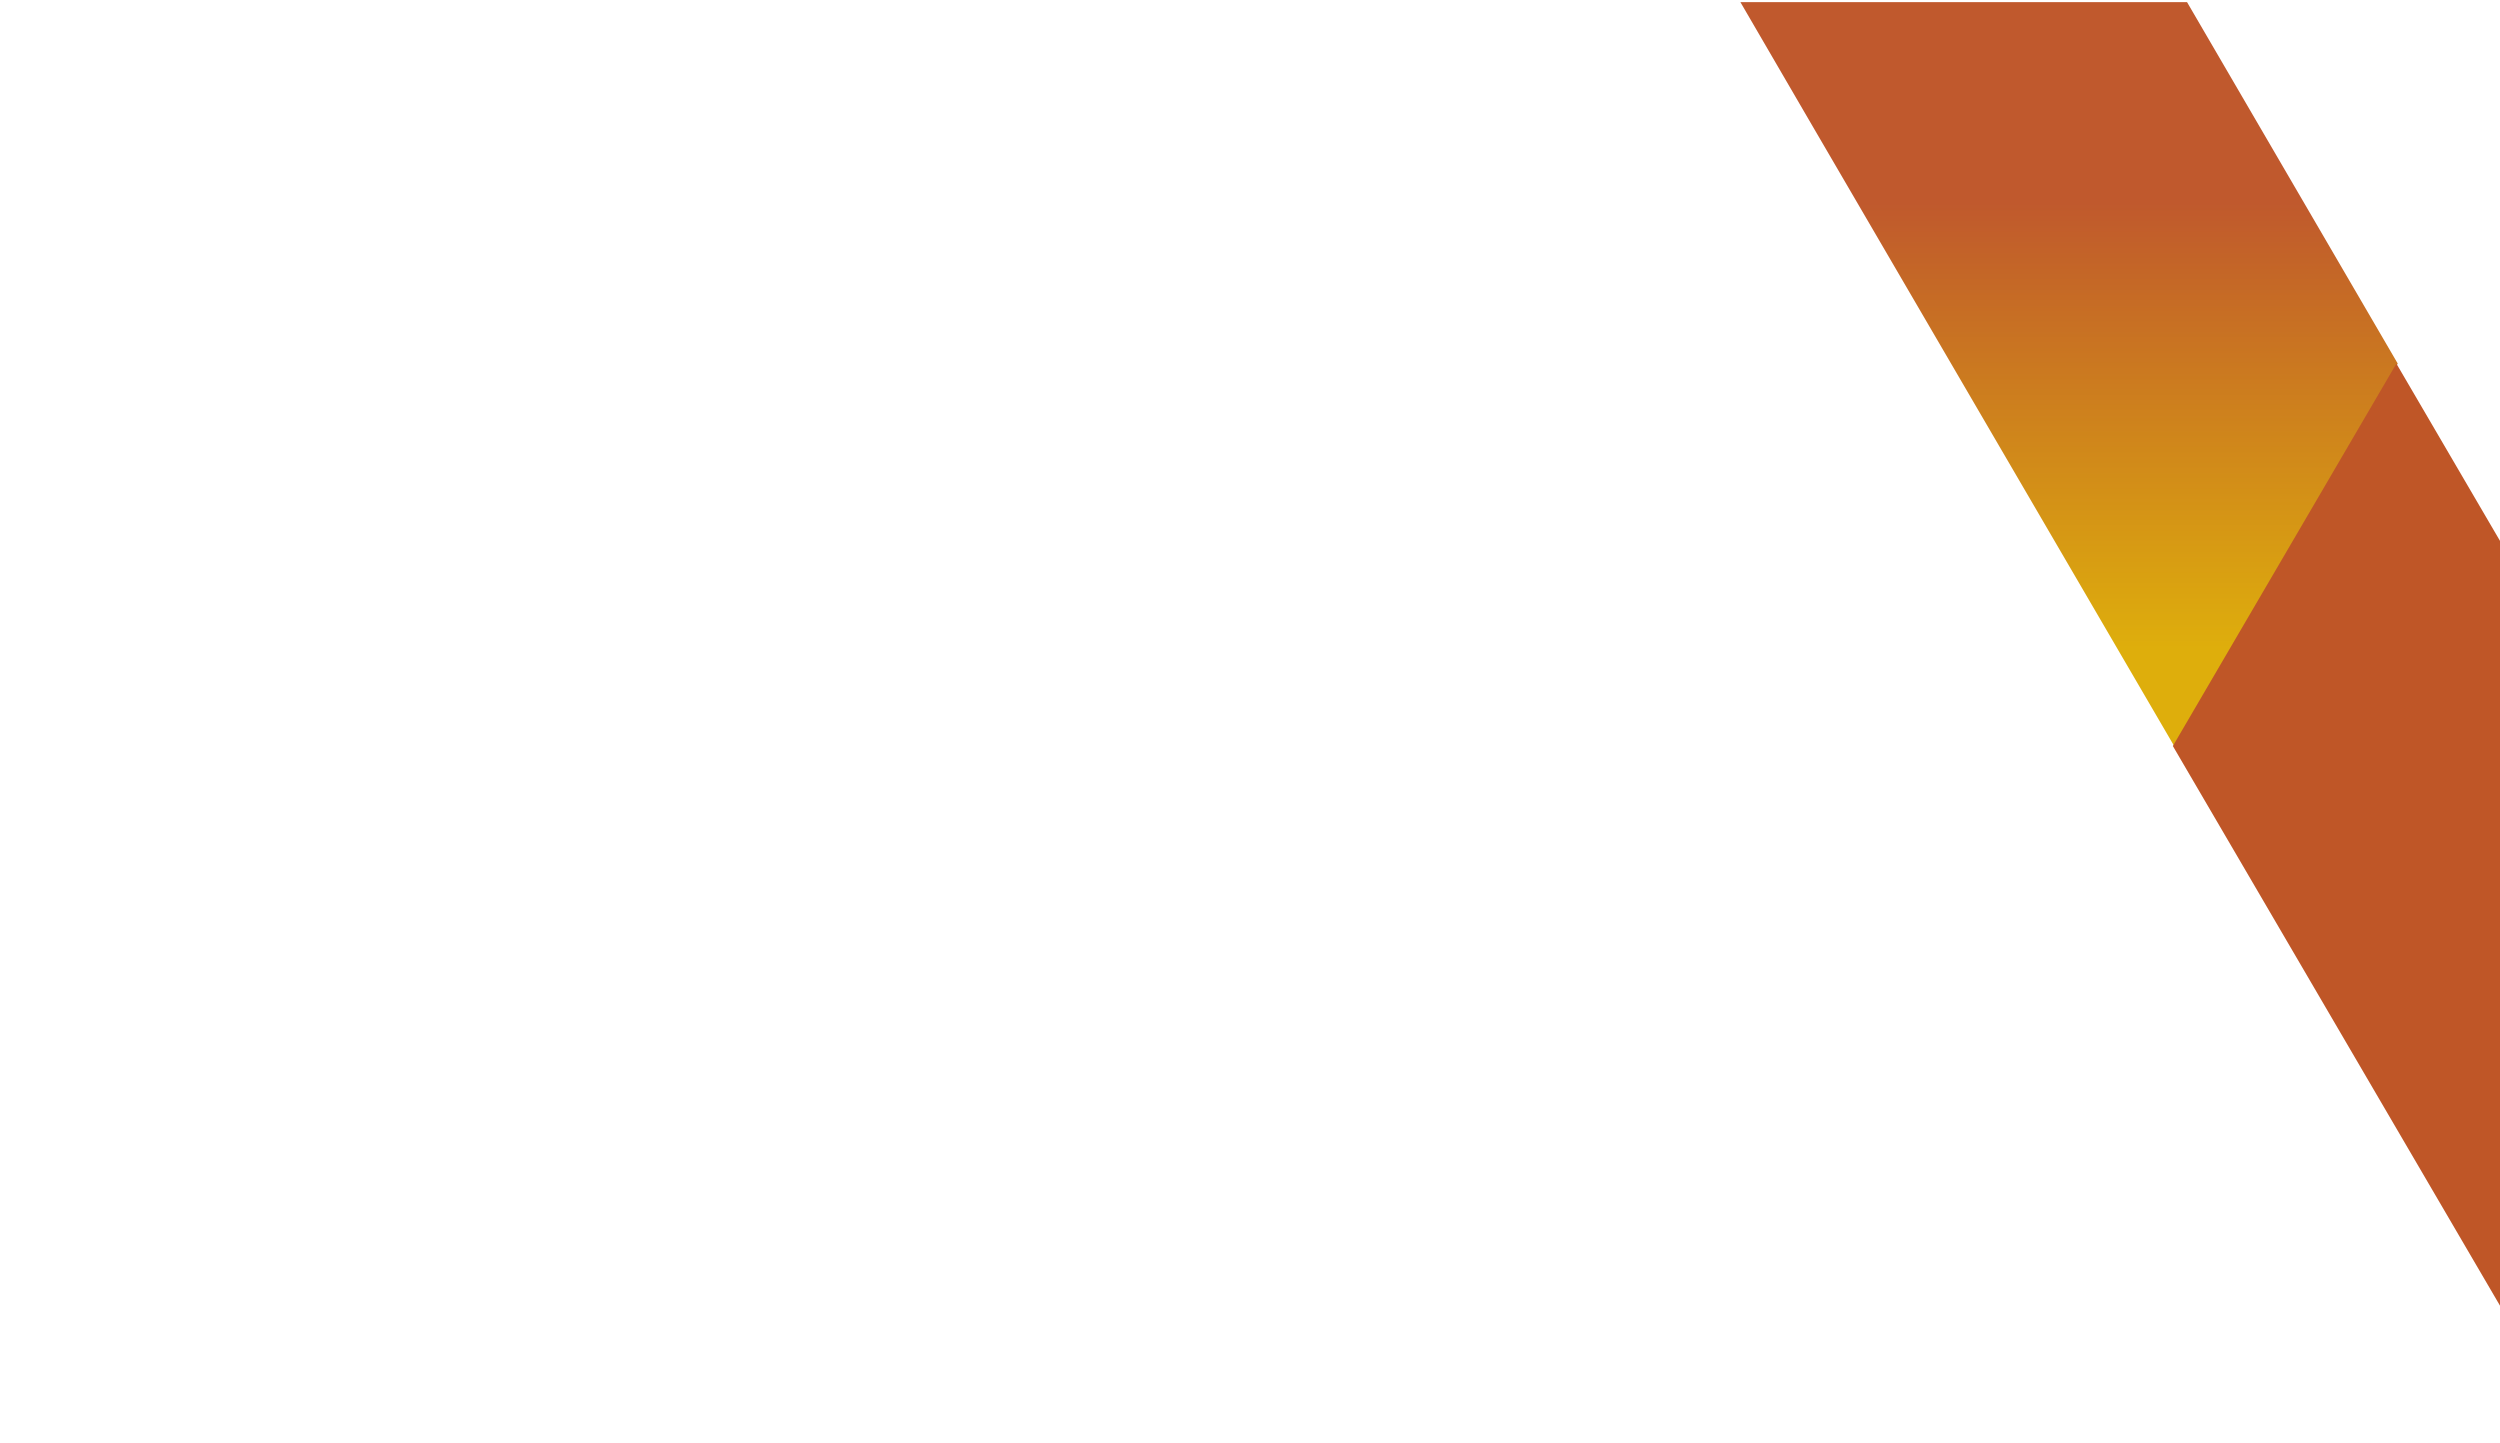
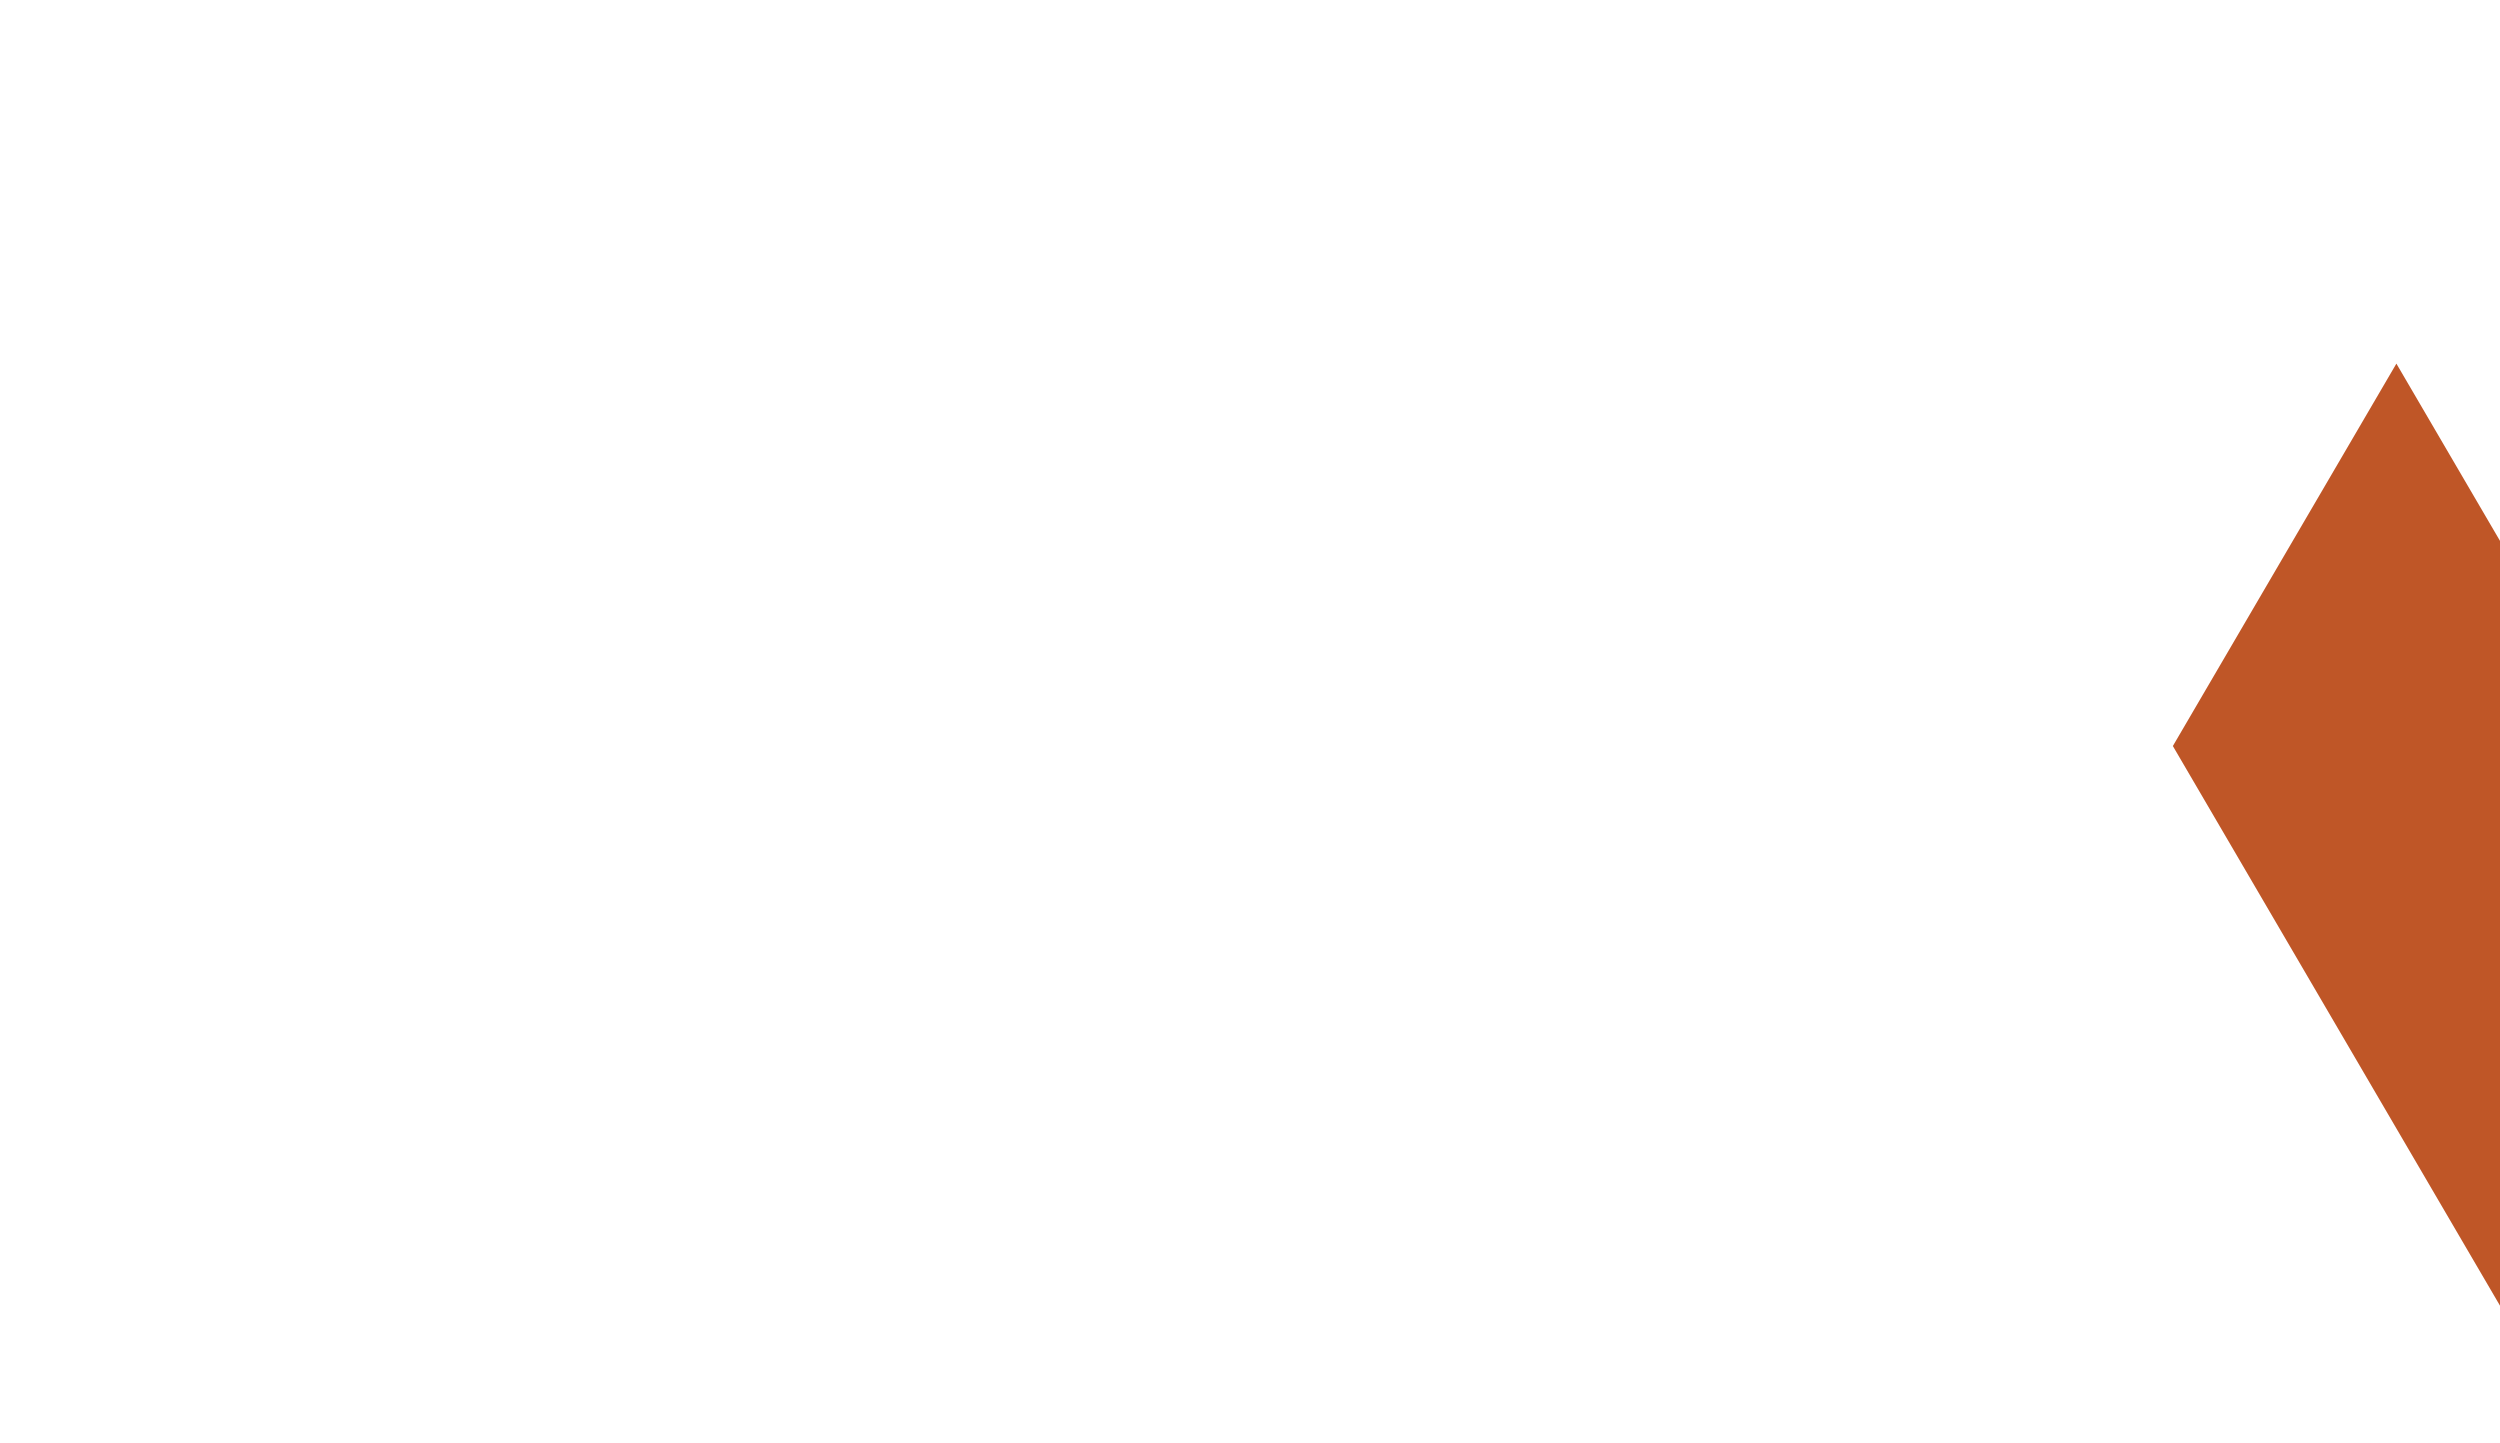
<svg xmlns="http://www.w3.org/2000/svg" id="Layer_1" data-name="Layer 1" viewBox="0 0 409 236">
  <defs>
    <style> .cls-1 { fill: #bf5627; } .cls-2 { fill: url(#linear-gradient); } </style>
    <linearGradient id="linear-gradient" x1="338.5" y1="89.53" x2="338.5" y2="215.36" gradientTransform="translate(0 235.89) scale(1 -1)" gradientUnits="userSpaceOnUse">
      <stop offset=".32" stop-color="#deae0c" />
      <stop offset=".81" stop-color="#c46627" />
      <stop offset=".9" stop-color="#c0592d" />
    </linearGradient>
  </defs>
-   <path class="cls-2" d="M355.75,122.13l36.52-62.65L357.8.35h-73.07s11.65,20.02,11.65,20.02l59.36,101.76Z" />
  <polygon class="cls-1" points="409 88.49 392.05 59.49 355.48 122.05 409 213.61 409 88.49" />
</svg>